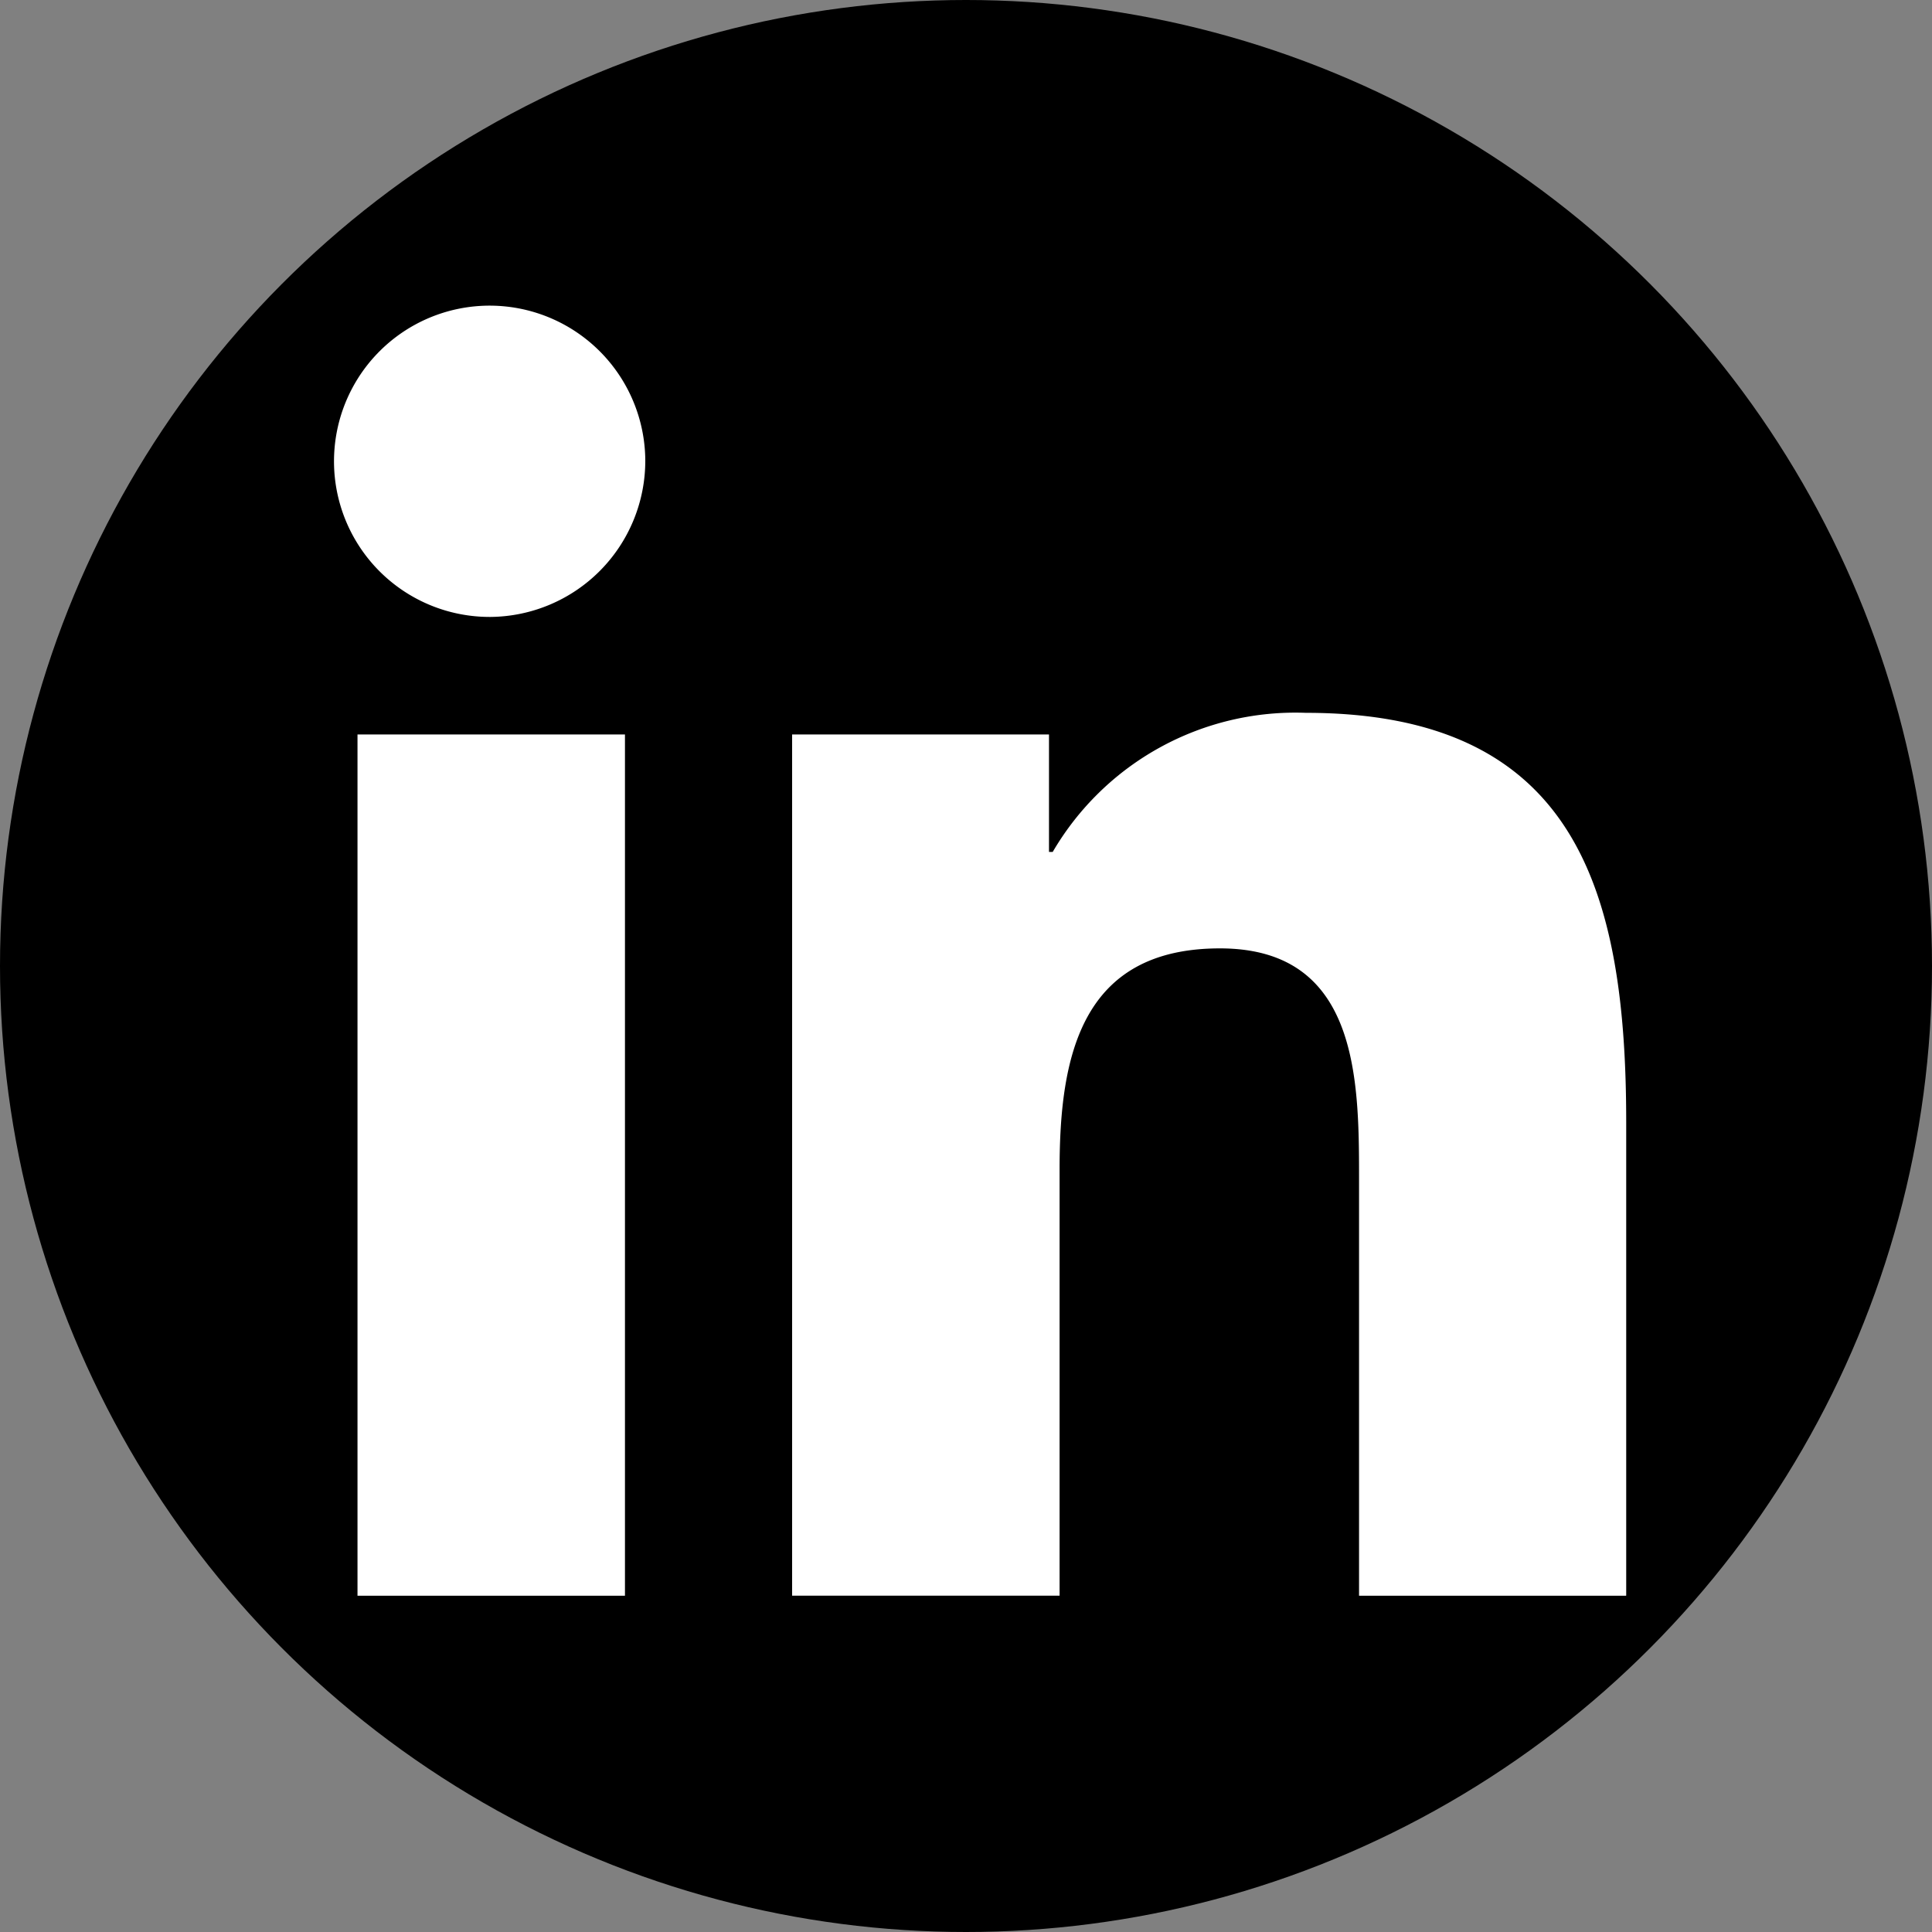
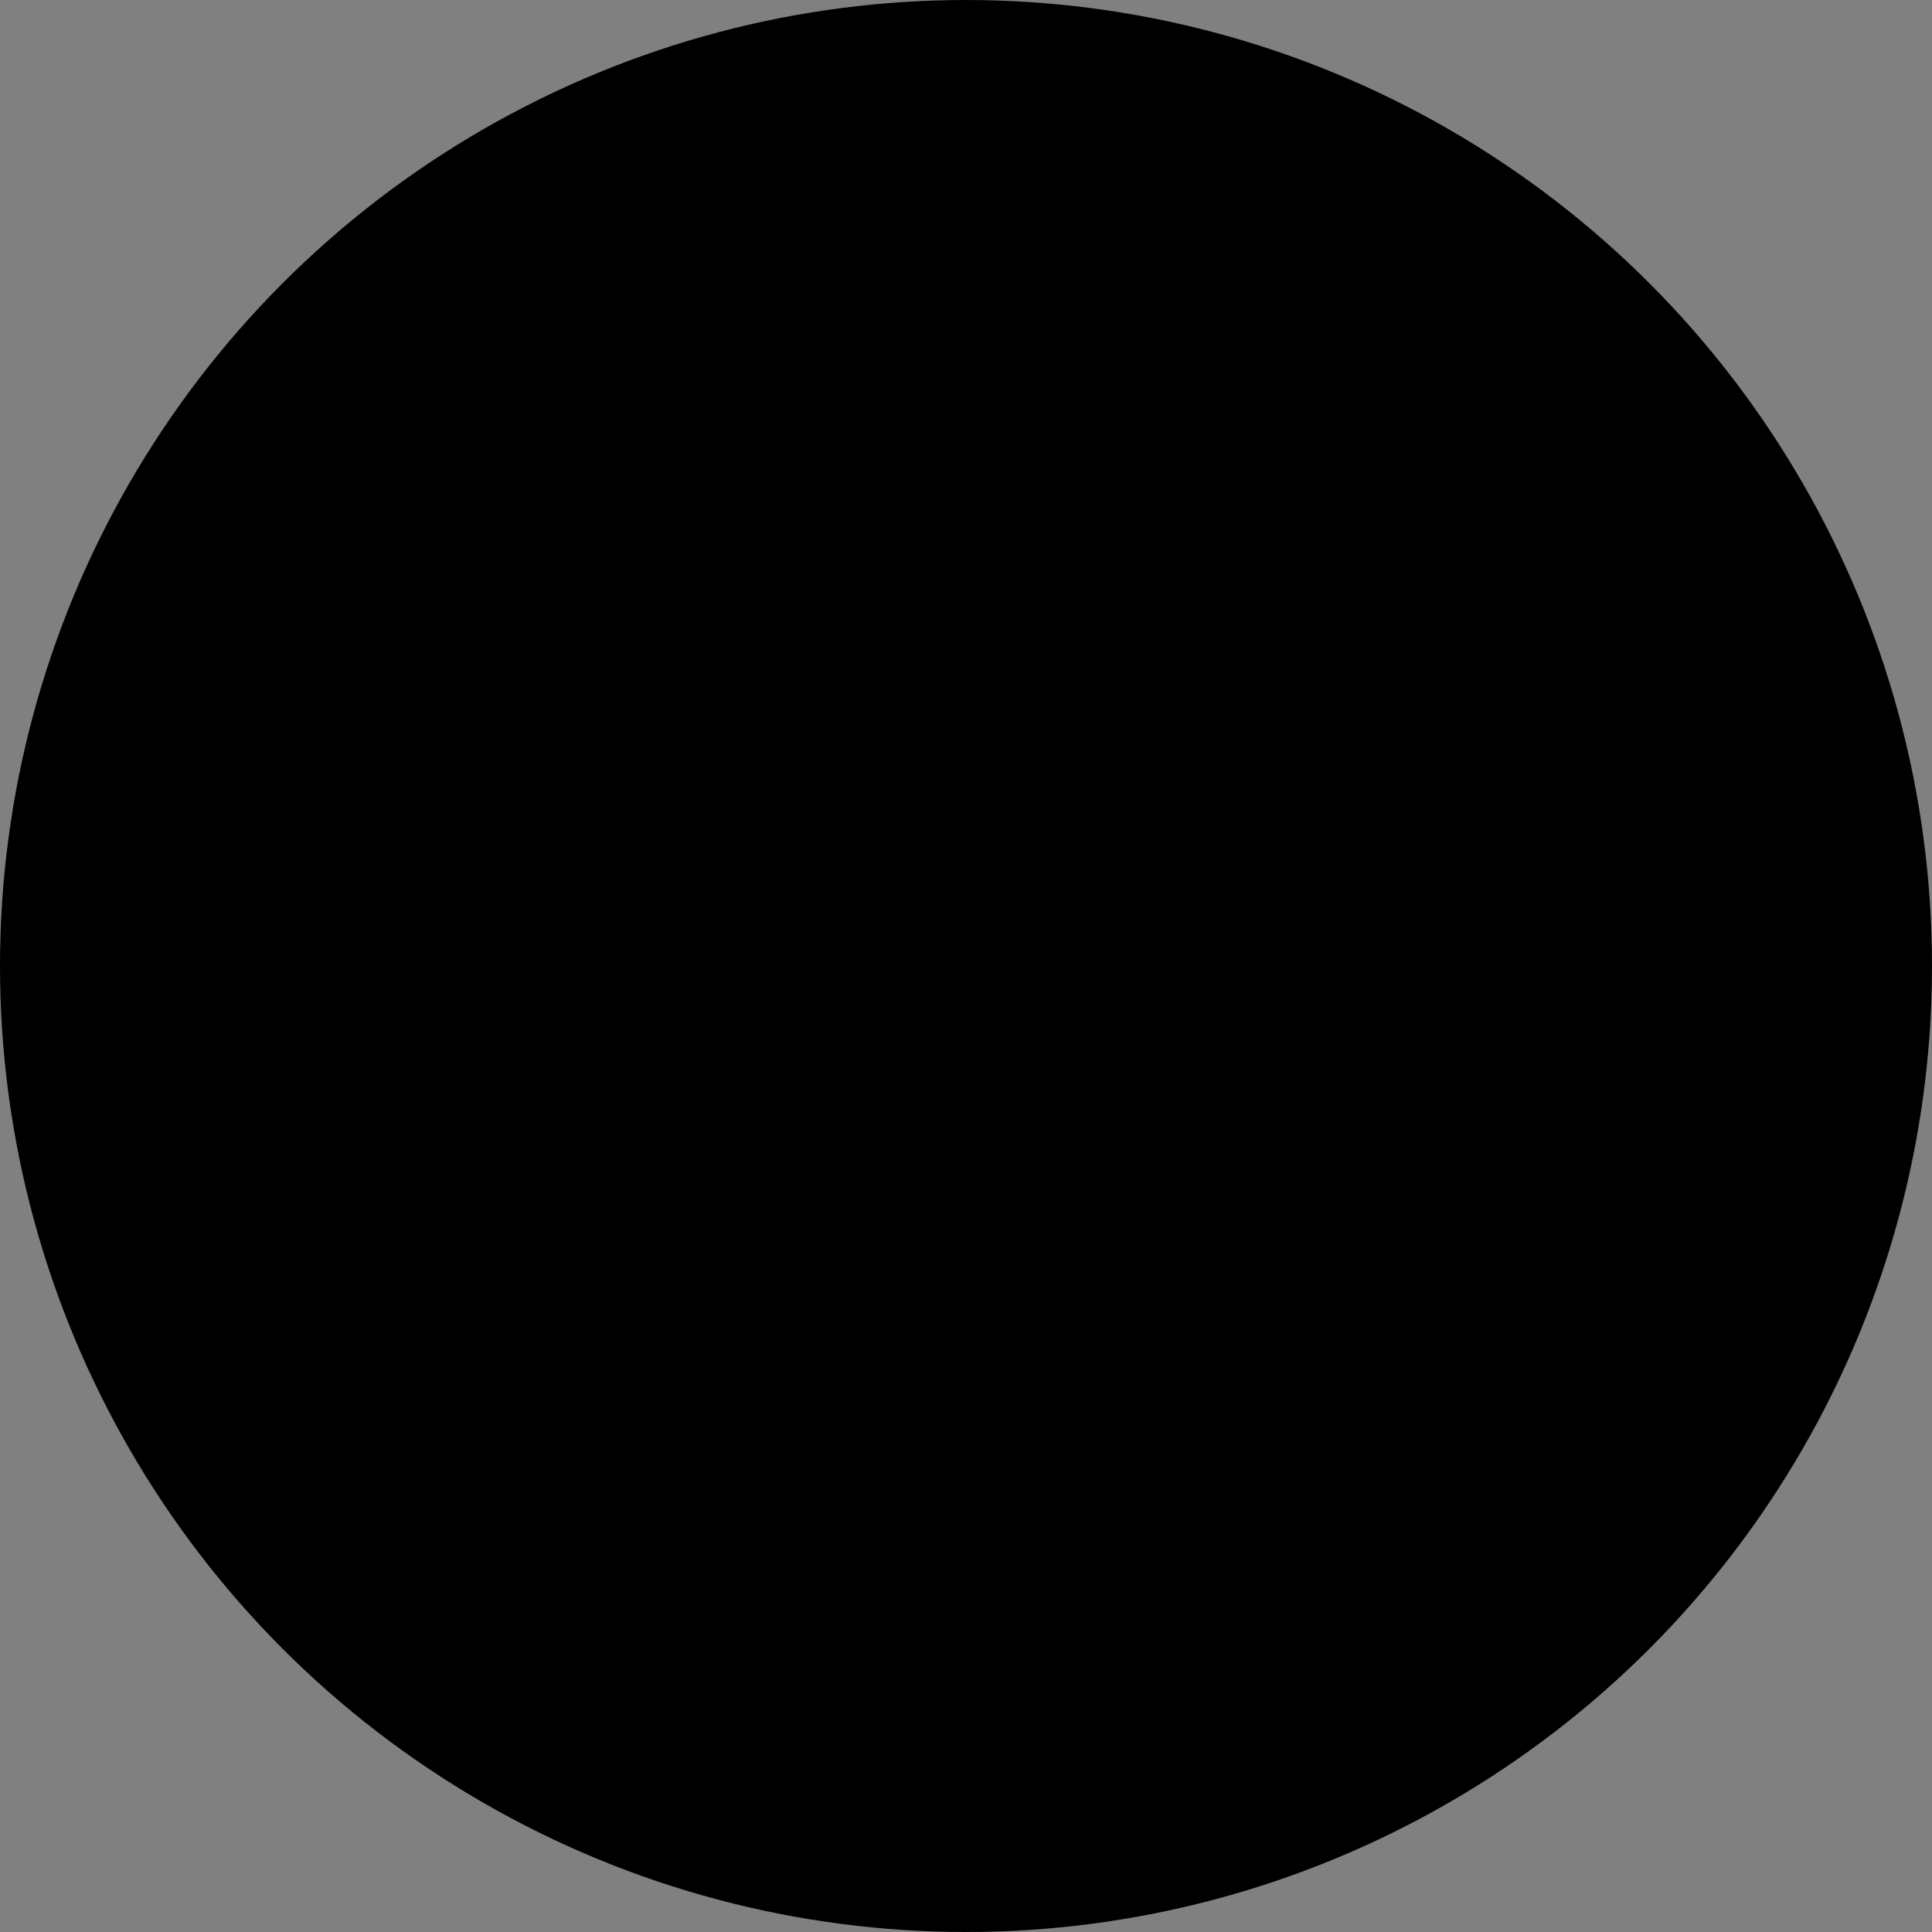
<svg xmlns="http://www.w3.org/2000/svg" width="25" height="25" viewBox="0 0 25 25">
  <rect x="0" y="0" width="25" height="25" fill="#808080" stroke="none" />
  <g id="Group_292" data-name="Group 292" transform="translate(-1061.623 -2482.513)">
    <circle id="Ellipse_90" data-name="Ellipse 90" cx="12.5" cy="12.5" r="12.5" transform="translate(1061.623 2482.513)" />
-     <path id="Icon_awesome-linkedin-in" data-name="Icon awesome-linkedin-in" d="M3.737,16.694H.276V5.549H3.737ZM2,4.028a2.014,2.014,0,1,1,2-2.023A2.021,2.021,0,0,1,2,4.028ZM16.69,16.694H13.236V11.268c0-1.293-.026-2.951-1.8-2.951-1.8,0-2.075,1.4-2.075,2.858v5.518H5.9V5.549H9.224v1.52h.048a3.637,3.637,0,0,1,3.275-1.8c3.5,0,4.146,2.306,4.146,5.3v6.122Z" transform="translate(1065.973 2486.468)" fill="#fff" />
  </g>
</svg>